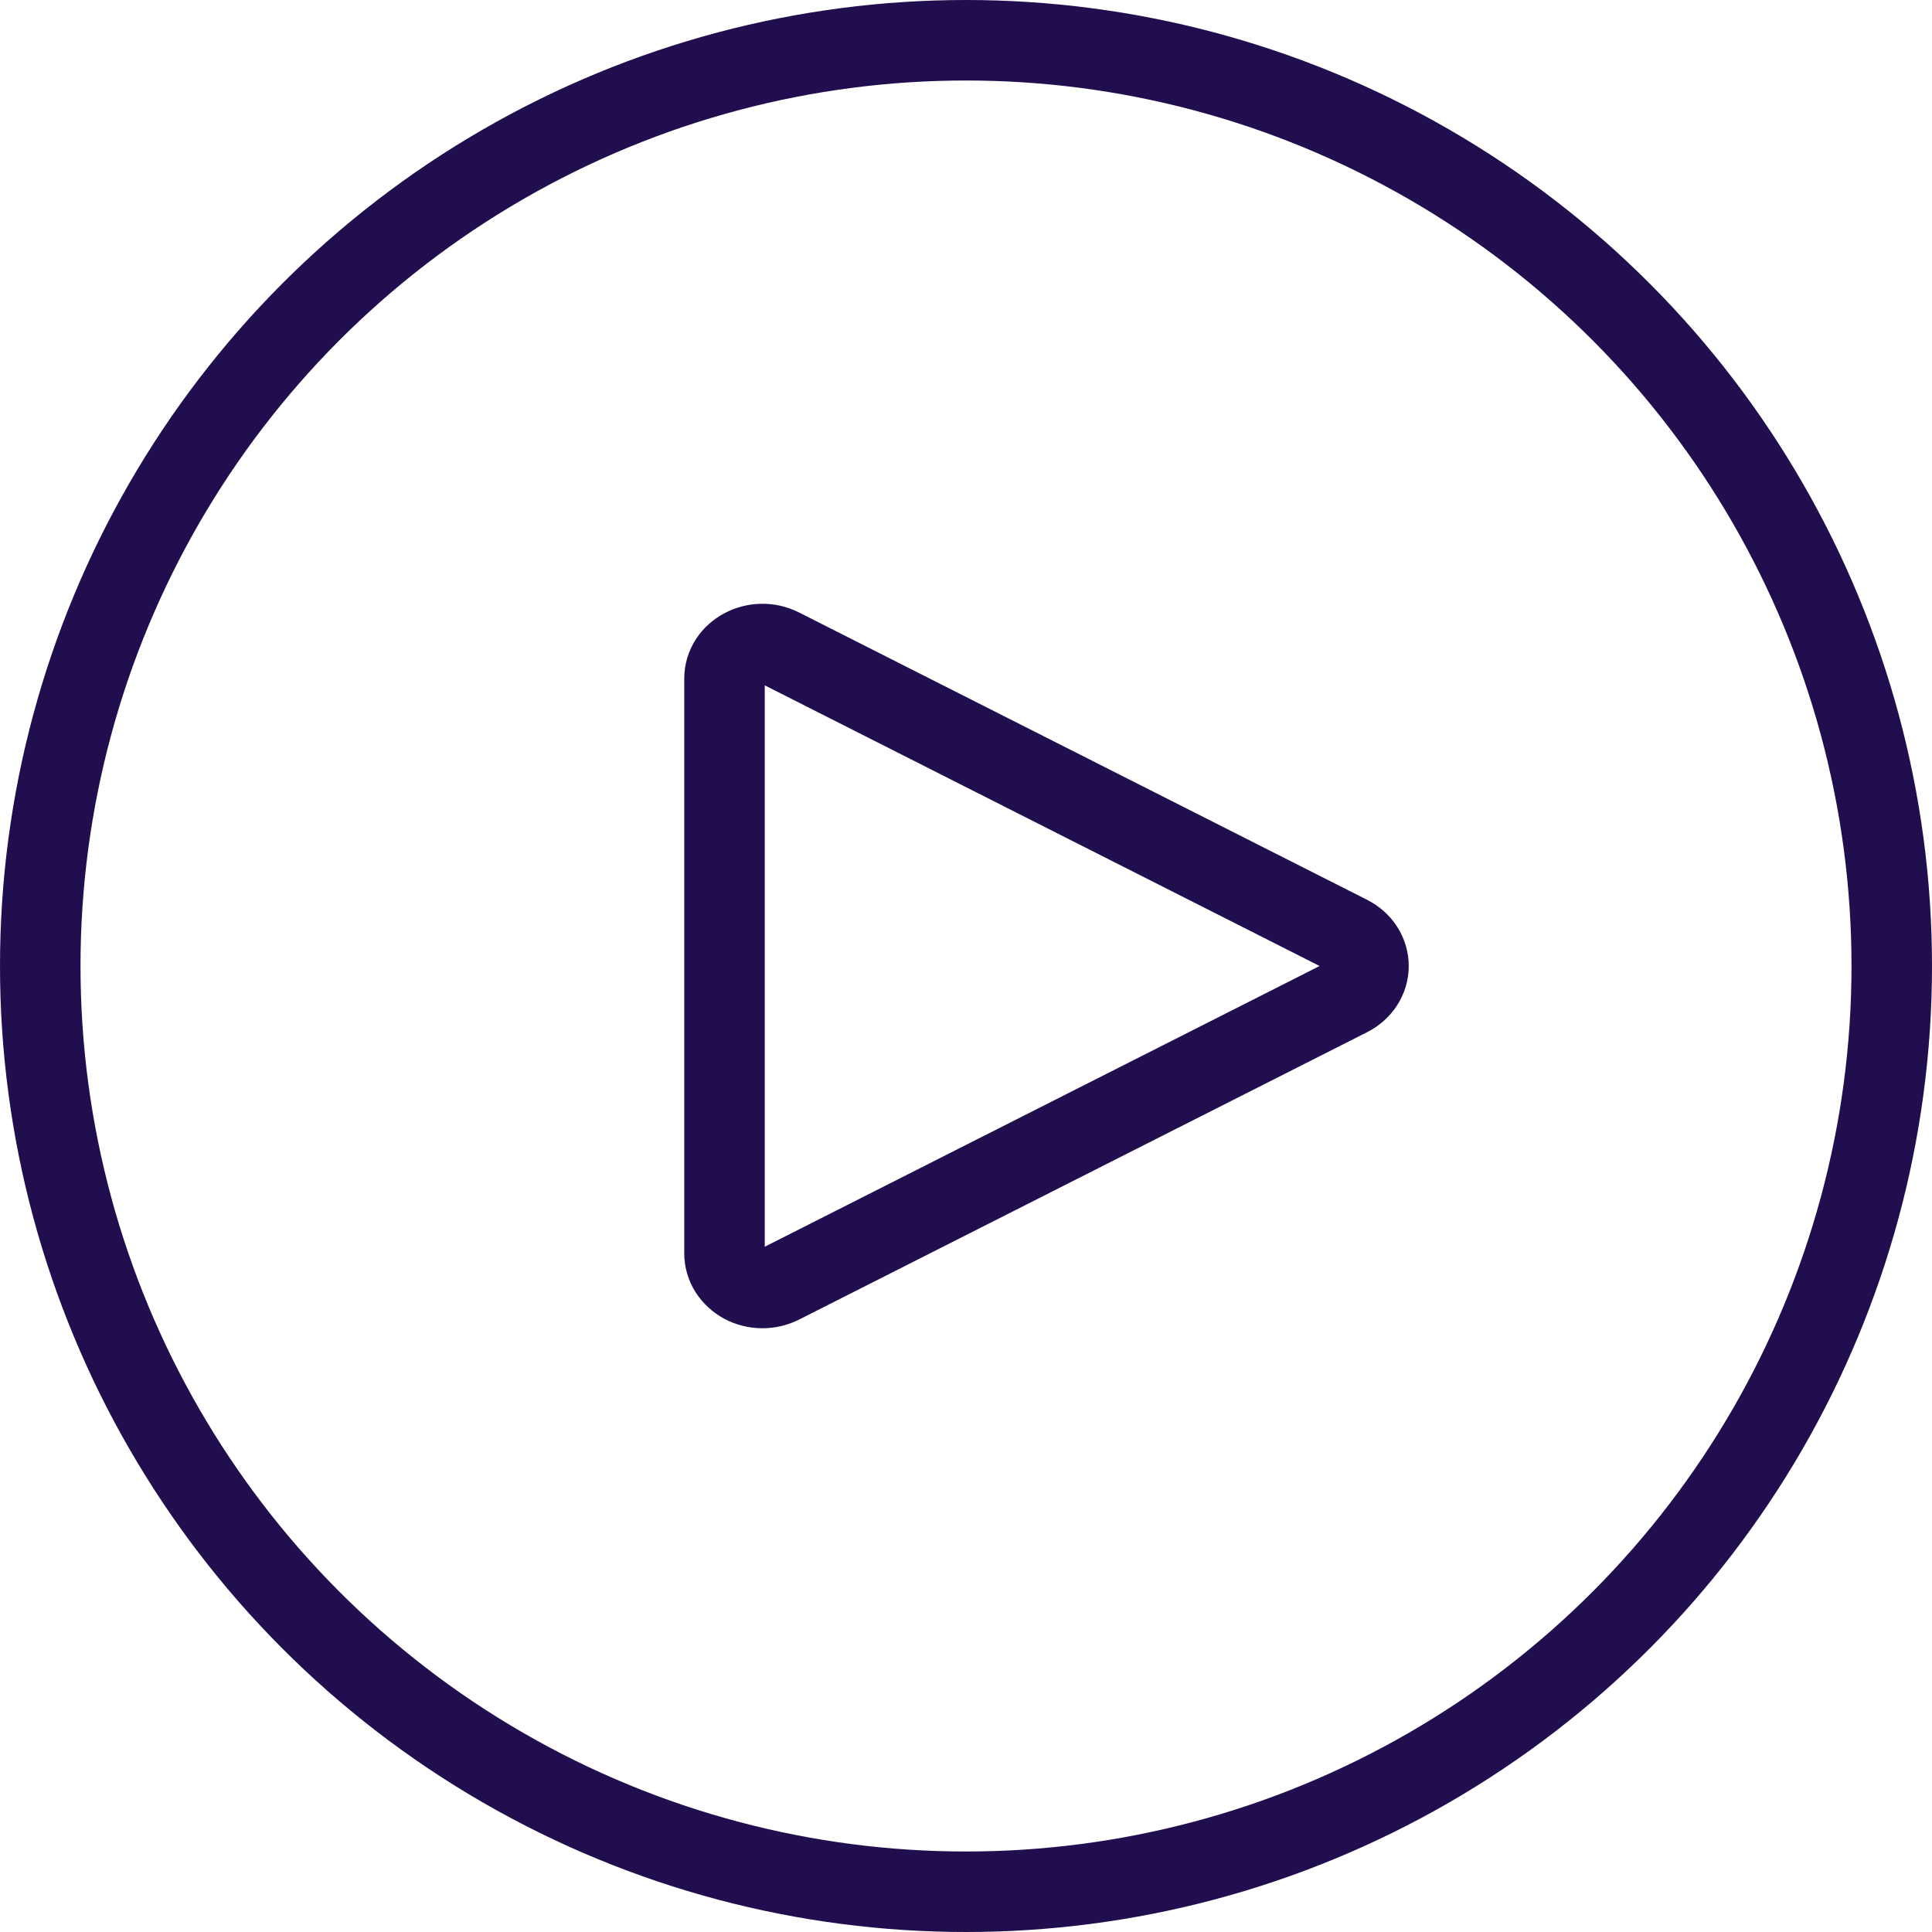
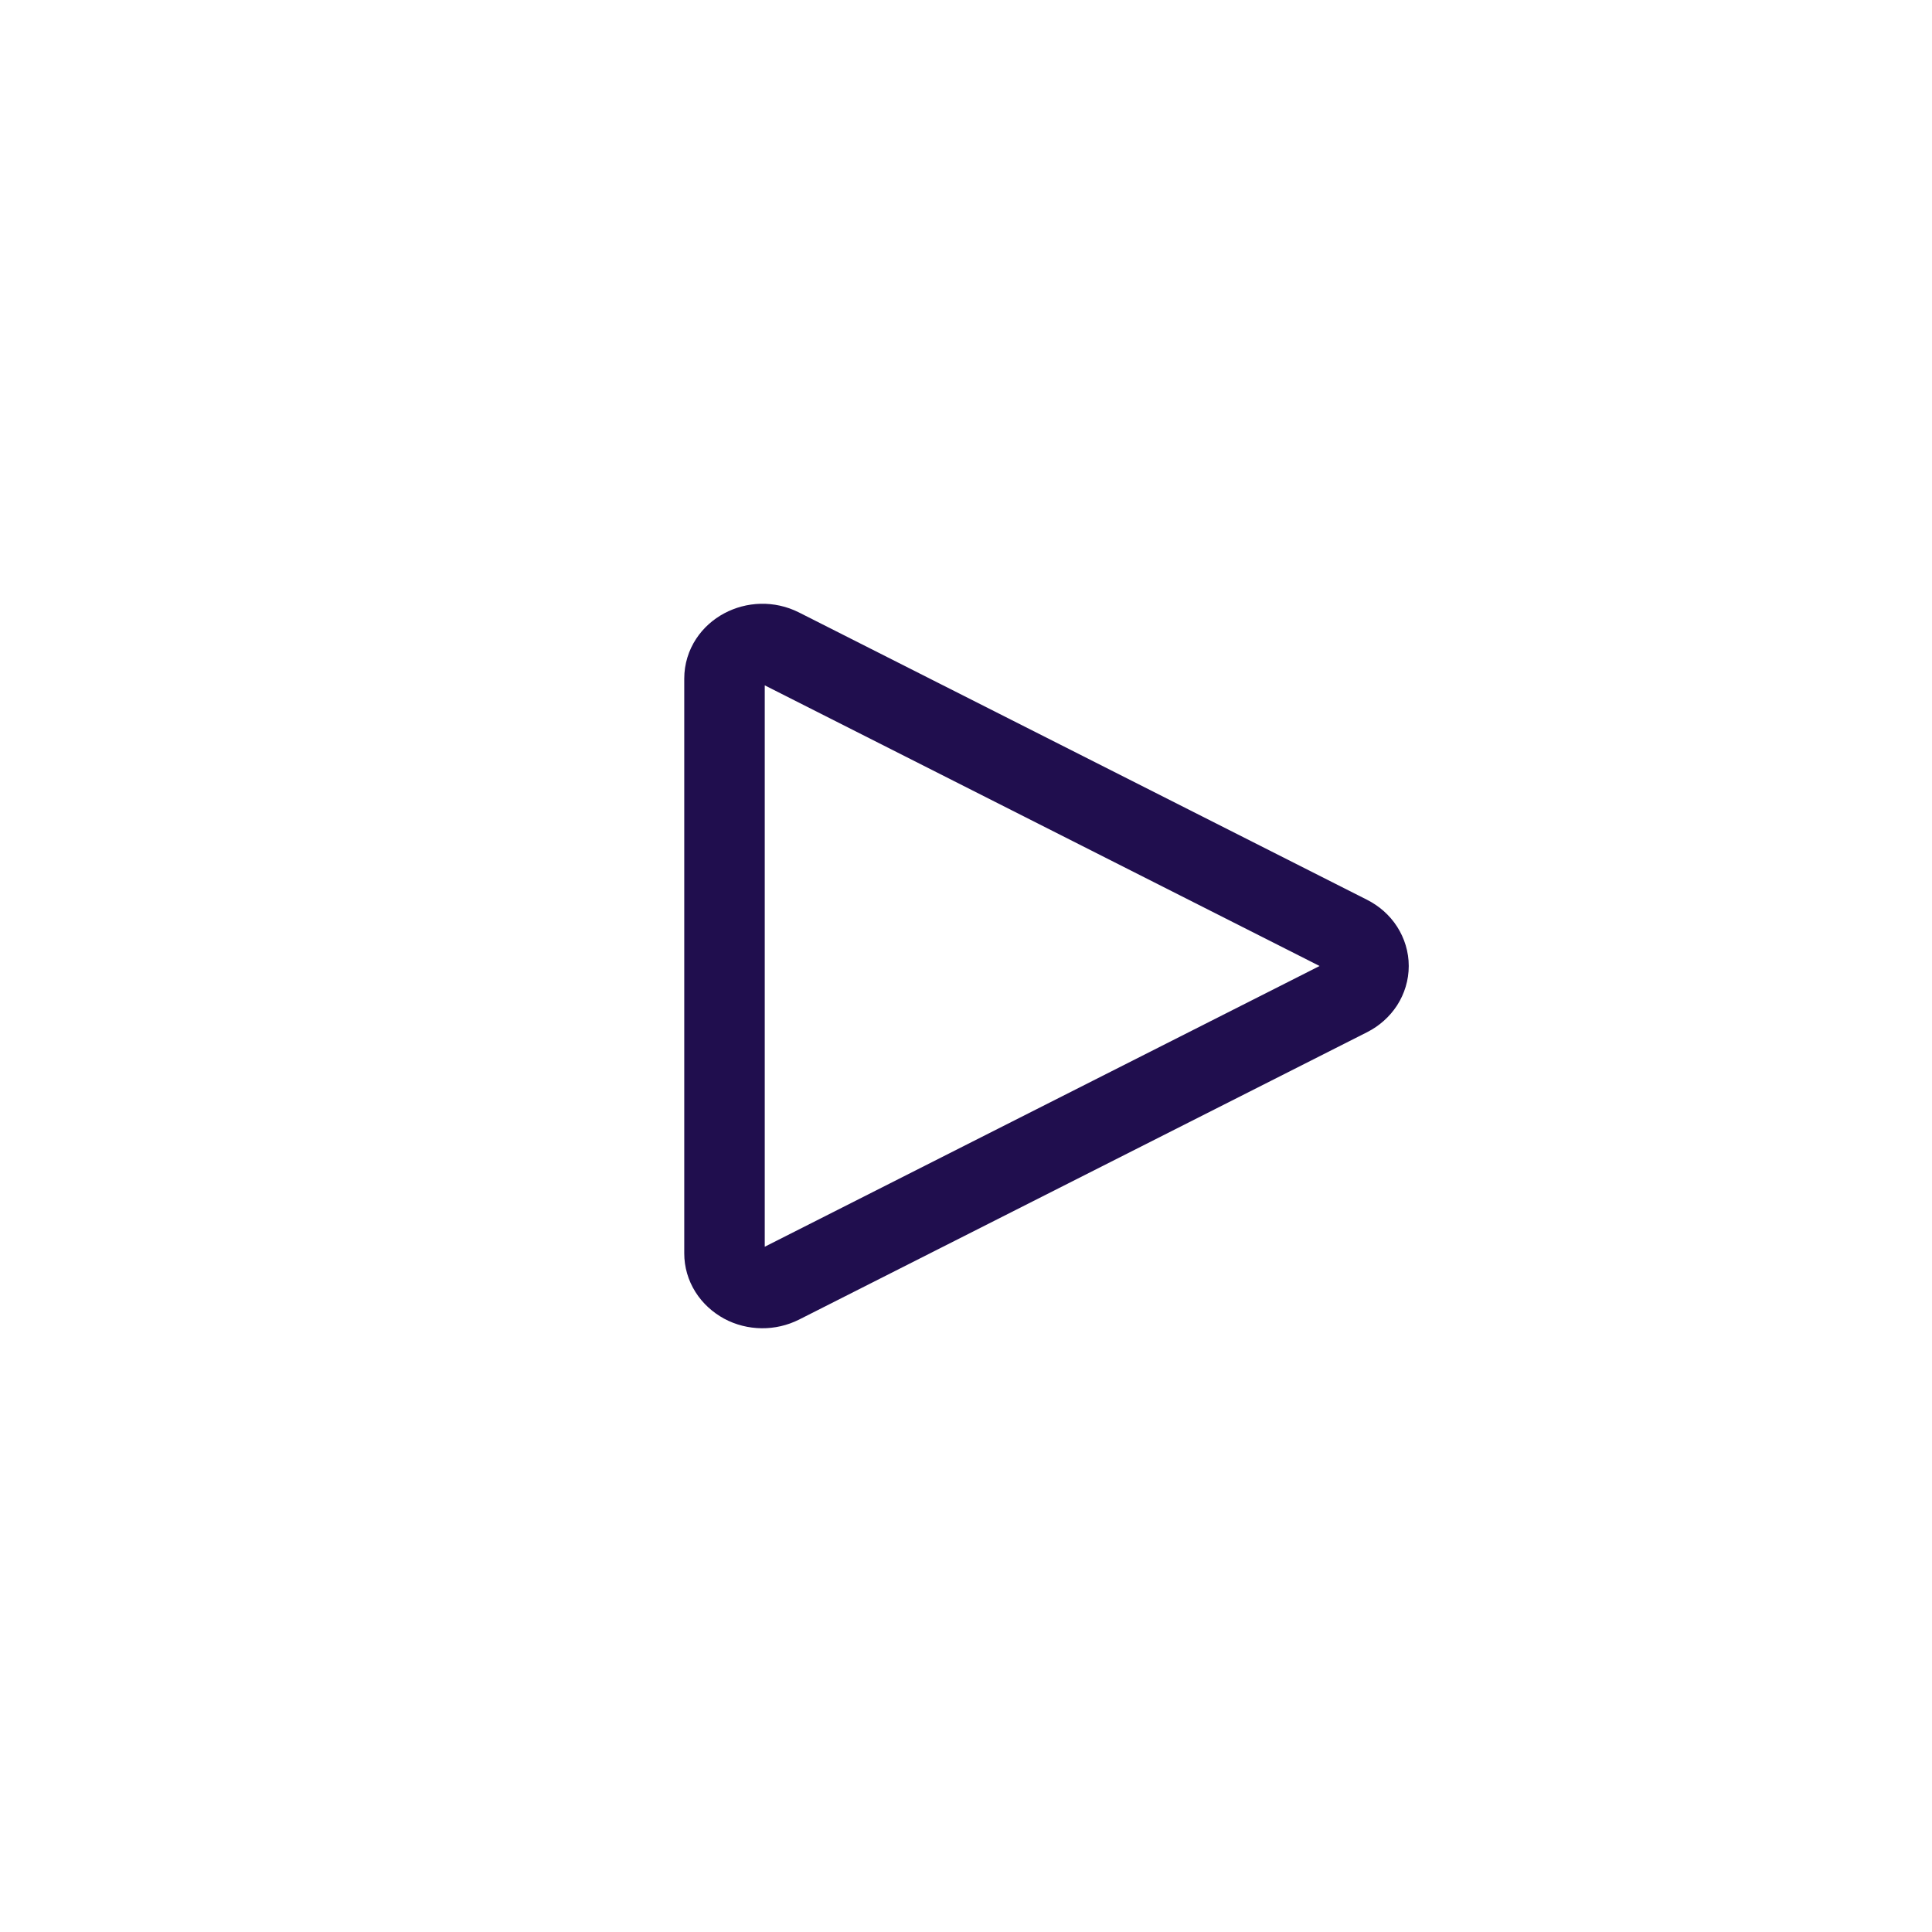
<svg xmlns="http://www.w3.org/2000/svg" width="24" height="24" viewBox="0 0 24 24" fill="none">
-   <circle cx="12" cy="12" r="11.5" stroke="#200E4E" />
  <path d="M16.757 11.624C16.83 11.661 16.892 11.715 16.935 11.782C16.977 11.848 17 11.923 17 12C17 12.077 16.977 12.152 16.935 12.218C16.892 12.284 16.83 12.339 16.757 12.376L9.701 15.946C9.629 15.982 9.548 16.001 9.466 16C9.384 15.999 9.303 15.979 9.233 15.941C9.162 15.902 9.103 15.848 9.062 15.783C9.021 15.718 9 15.645 9 15.57V8.43C9 8.102 9.387 7.896 9.701 8.055L16.757 11.624Z" stroke="#200E4E" stroke-linecap="round" stroke-linejoin="round" />
</svg>